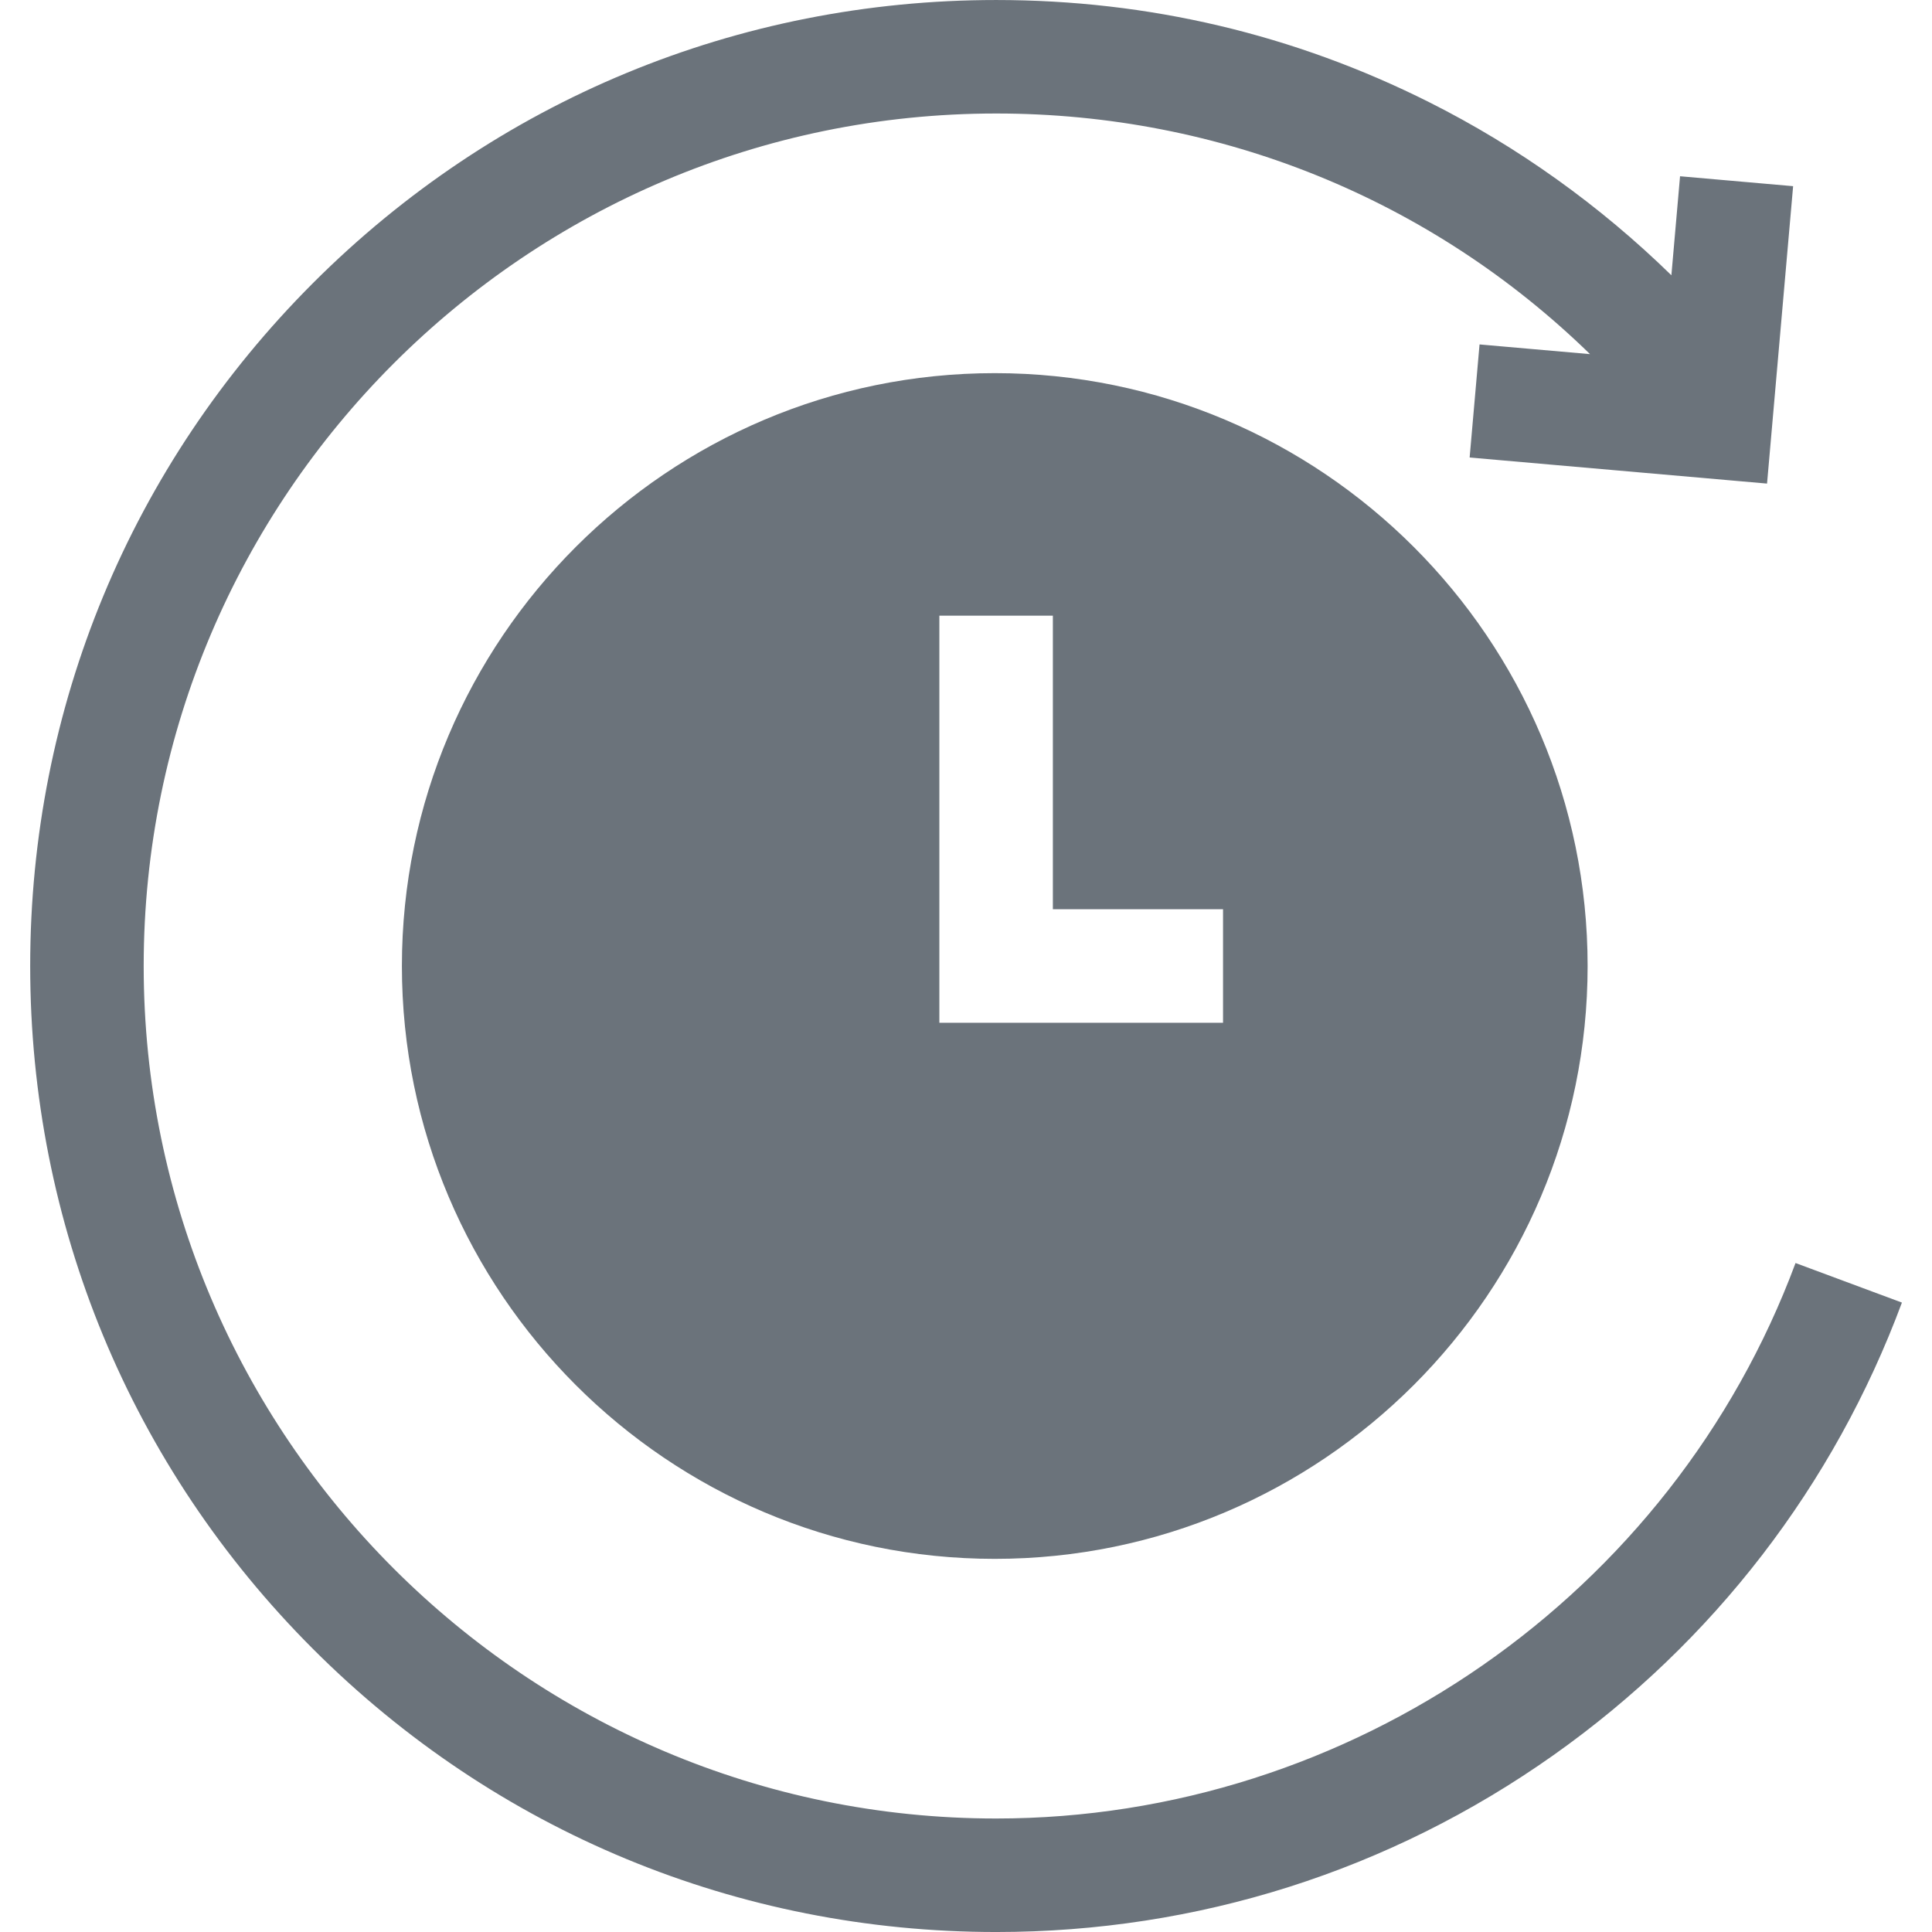
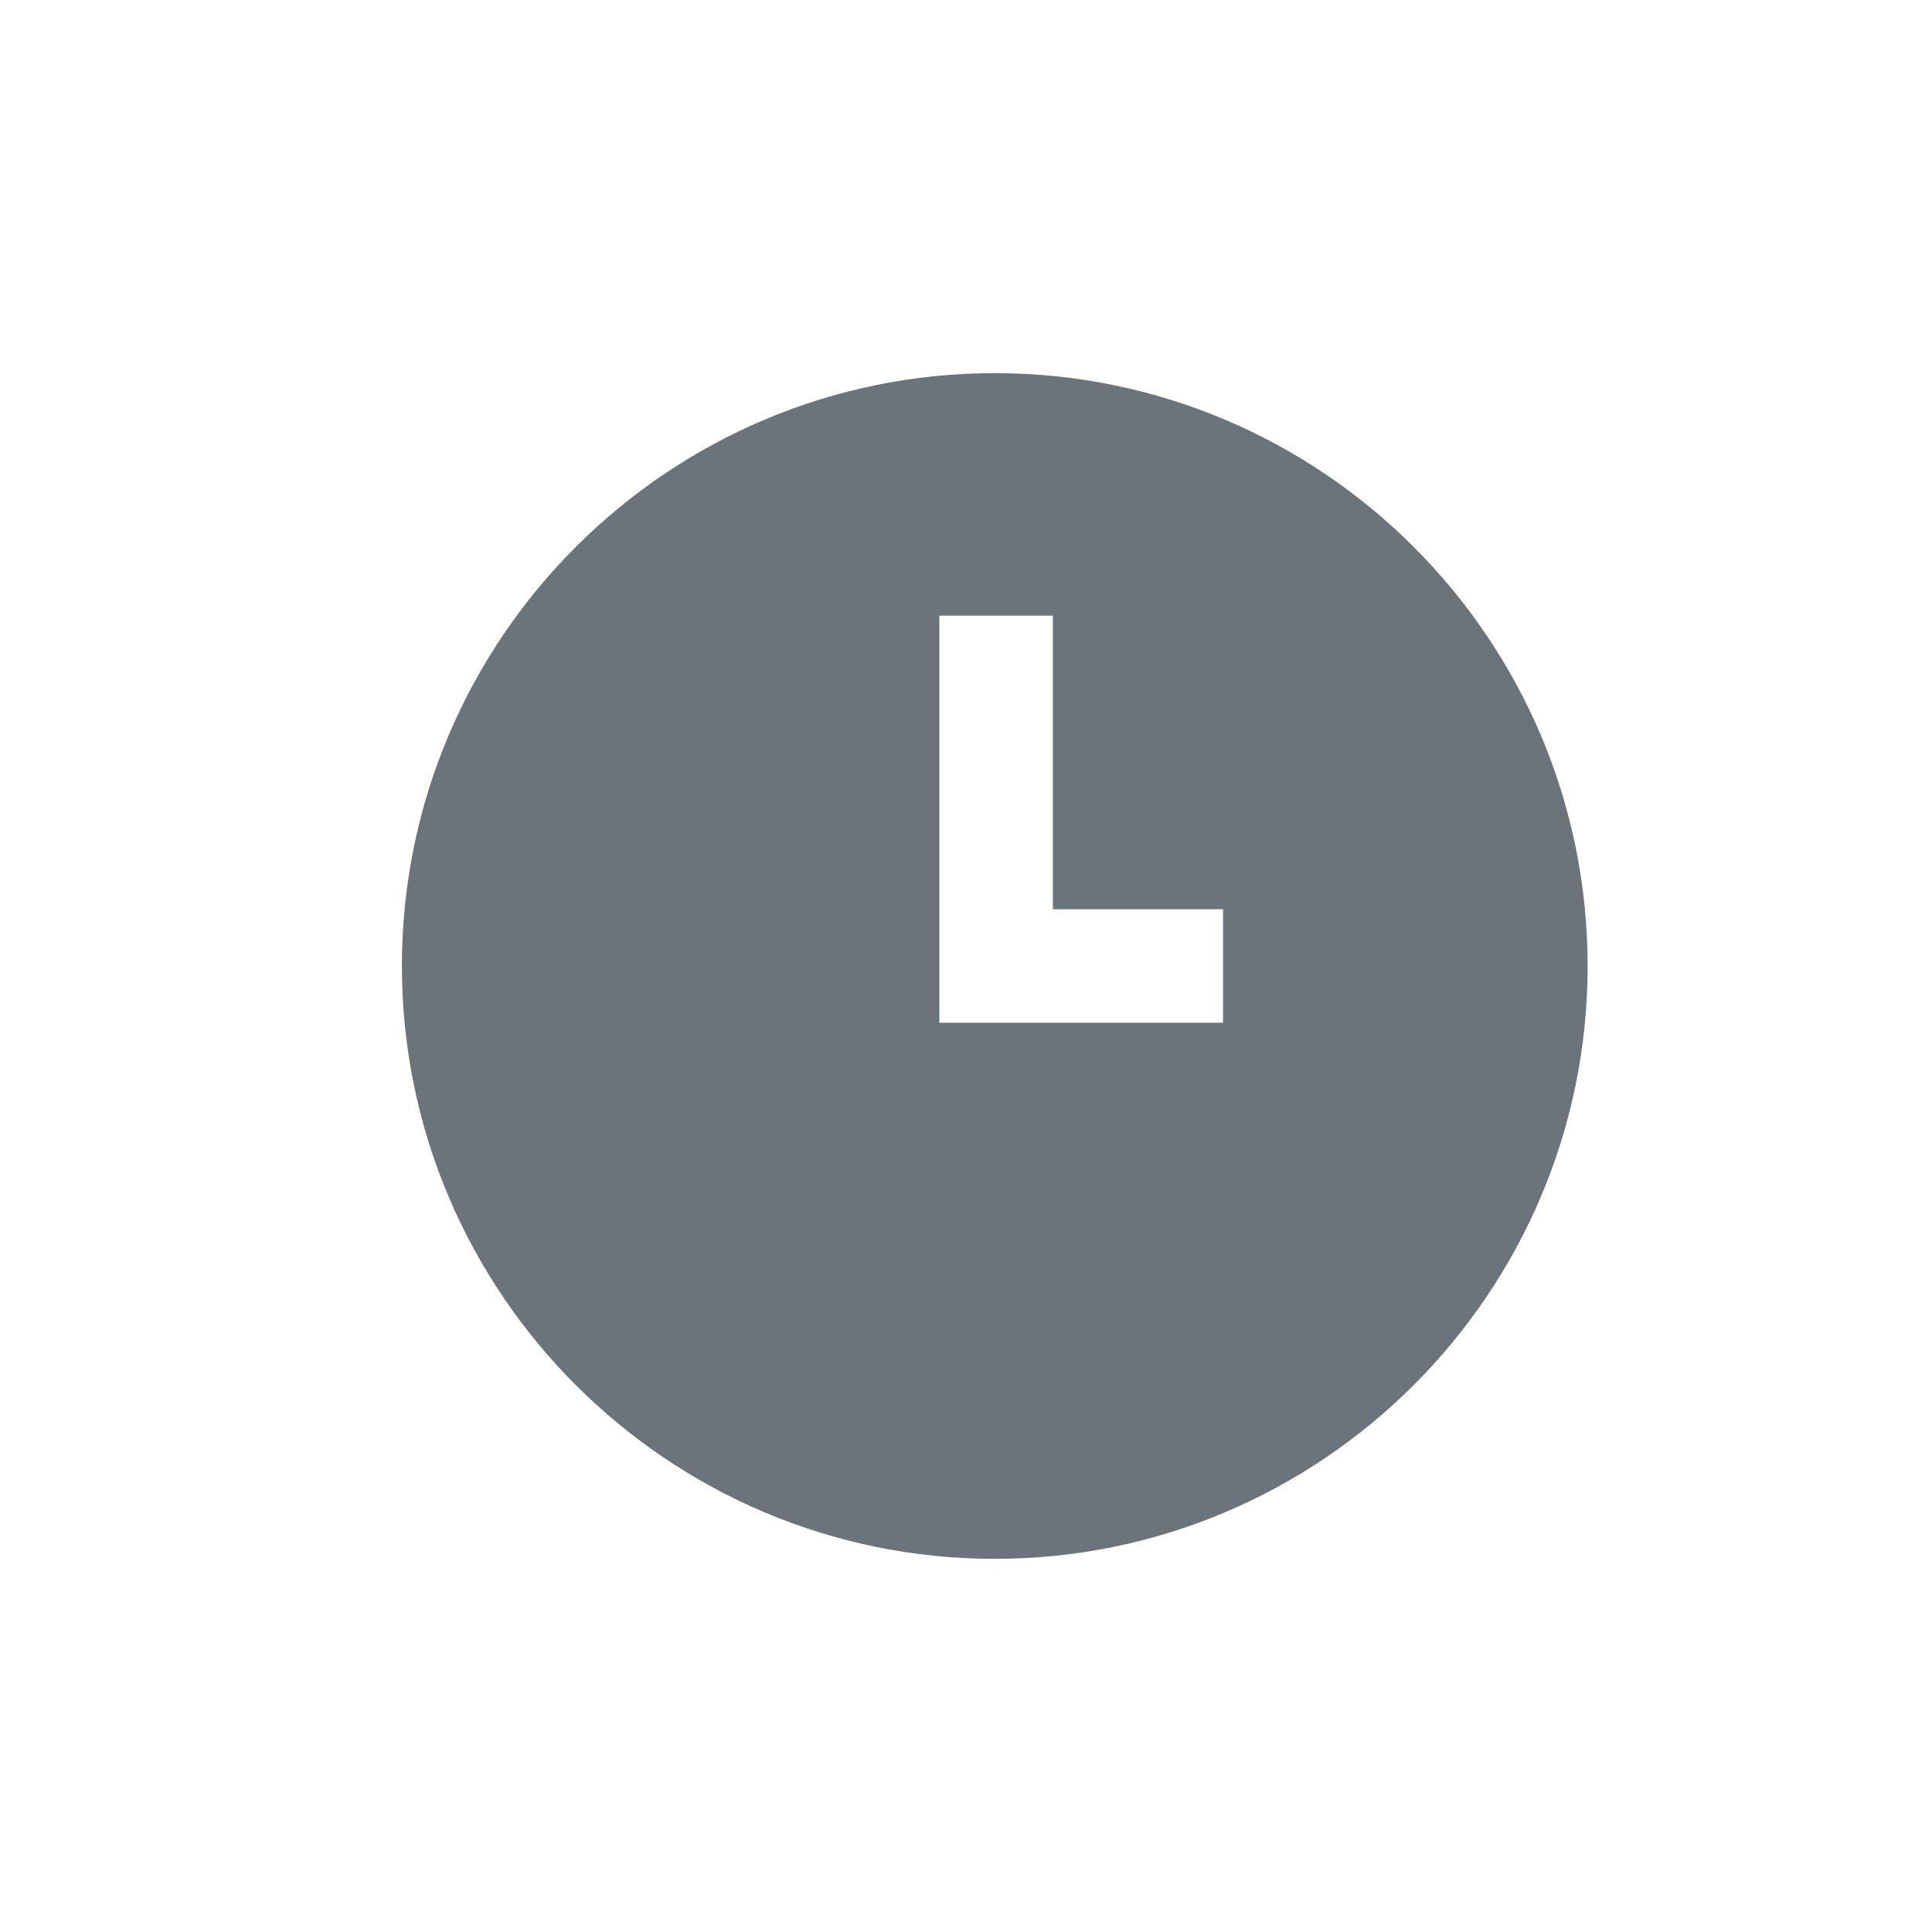
<svg xmlns="http://www.w3.org/2000/svg" height="512px" viewBox="-8 0 512 512" width="512px">
  <g>
-     <path d="m467.836 334.715c-32.734 88.051-117.863 147.207-211.836 147.207-124.574 0-225.922-101.348-225.922-225.922s101.348-225.922 225.922-225.922c59.648 0 115.473 22.914 157.375 63.77l-29.281-2.57-2.625 29.965 78.816 6.91 6.91-78.816-29.965-2.629-2.297 26.238c-18.902-18.457-40.641-34.035-64.141-45.84-35.805-17.984-74.426-27.105-114.793-27.105-68.379 0-132.668 26.629-181.02 74.98-48.352 48.352-74.98 112.641-74.98 181.02s26.629 132.668 74.98 181.02c48.352 48.352 112.641 74.98 181.02 74.98 53.281 0 104.355-16.211 147.703-46.883 42.383-29.988 74.309-71.457 92.324-119.922zm0 0" data-original="#000000" class="active-path" data-old_color="#000000" fill="#6B737B" />
    <path d="m255.621 98.887c-86.633 0-157.113 70.48-157.113 157.113s70.48 157.113 157.113 157.113c86.633 0 157.113-70.48 157.113-157.113s-70.48-157.113-157.113-157.113zm60.496 172.152h-75.176v-107.875h30.078v77.797h45.098zm0 0" data-original="#000000" class="active-path" data-old_color="#000000" fill="#6B737B" />
  </g>
</svg>